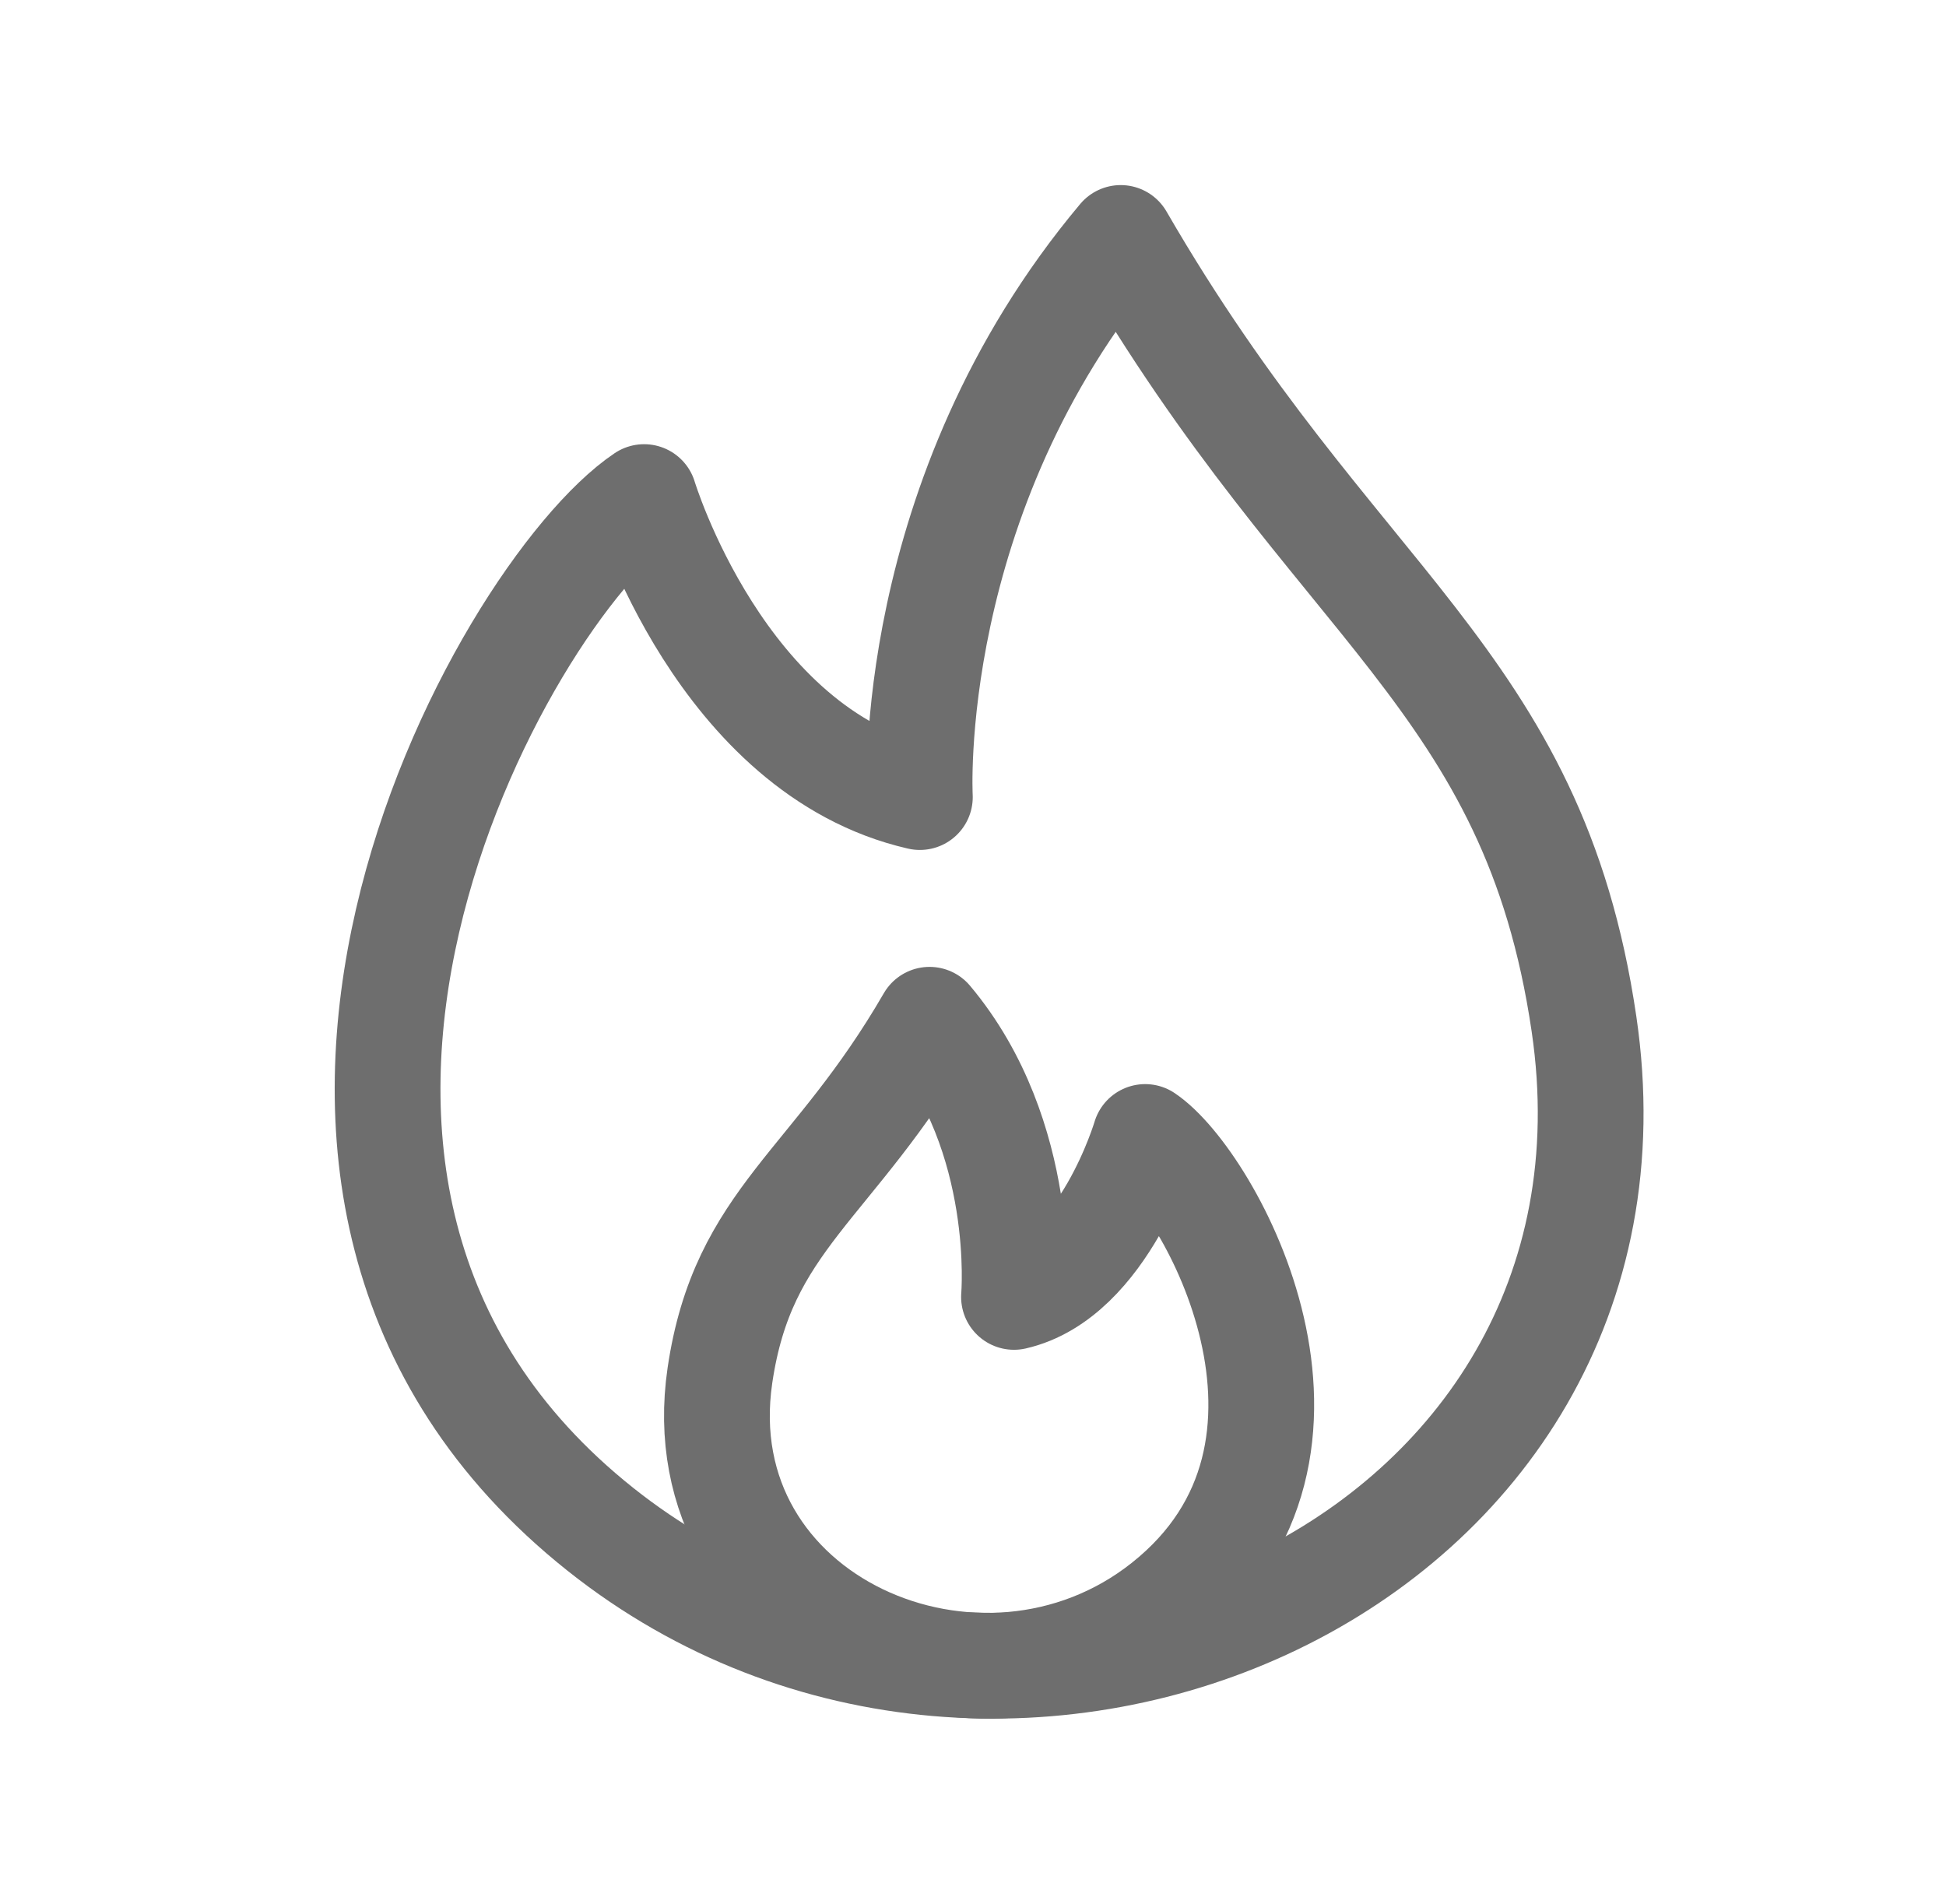
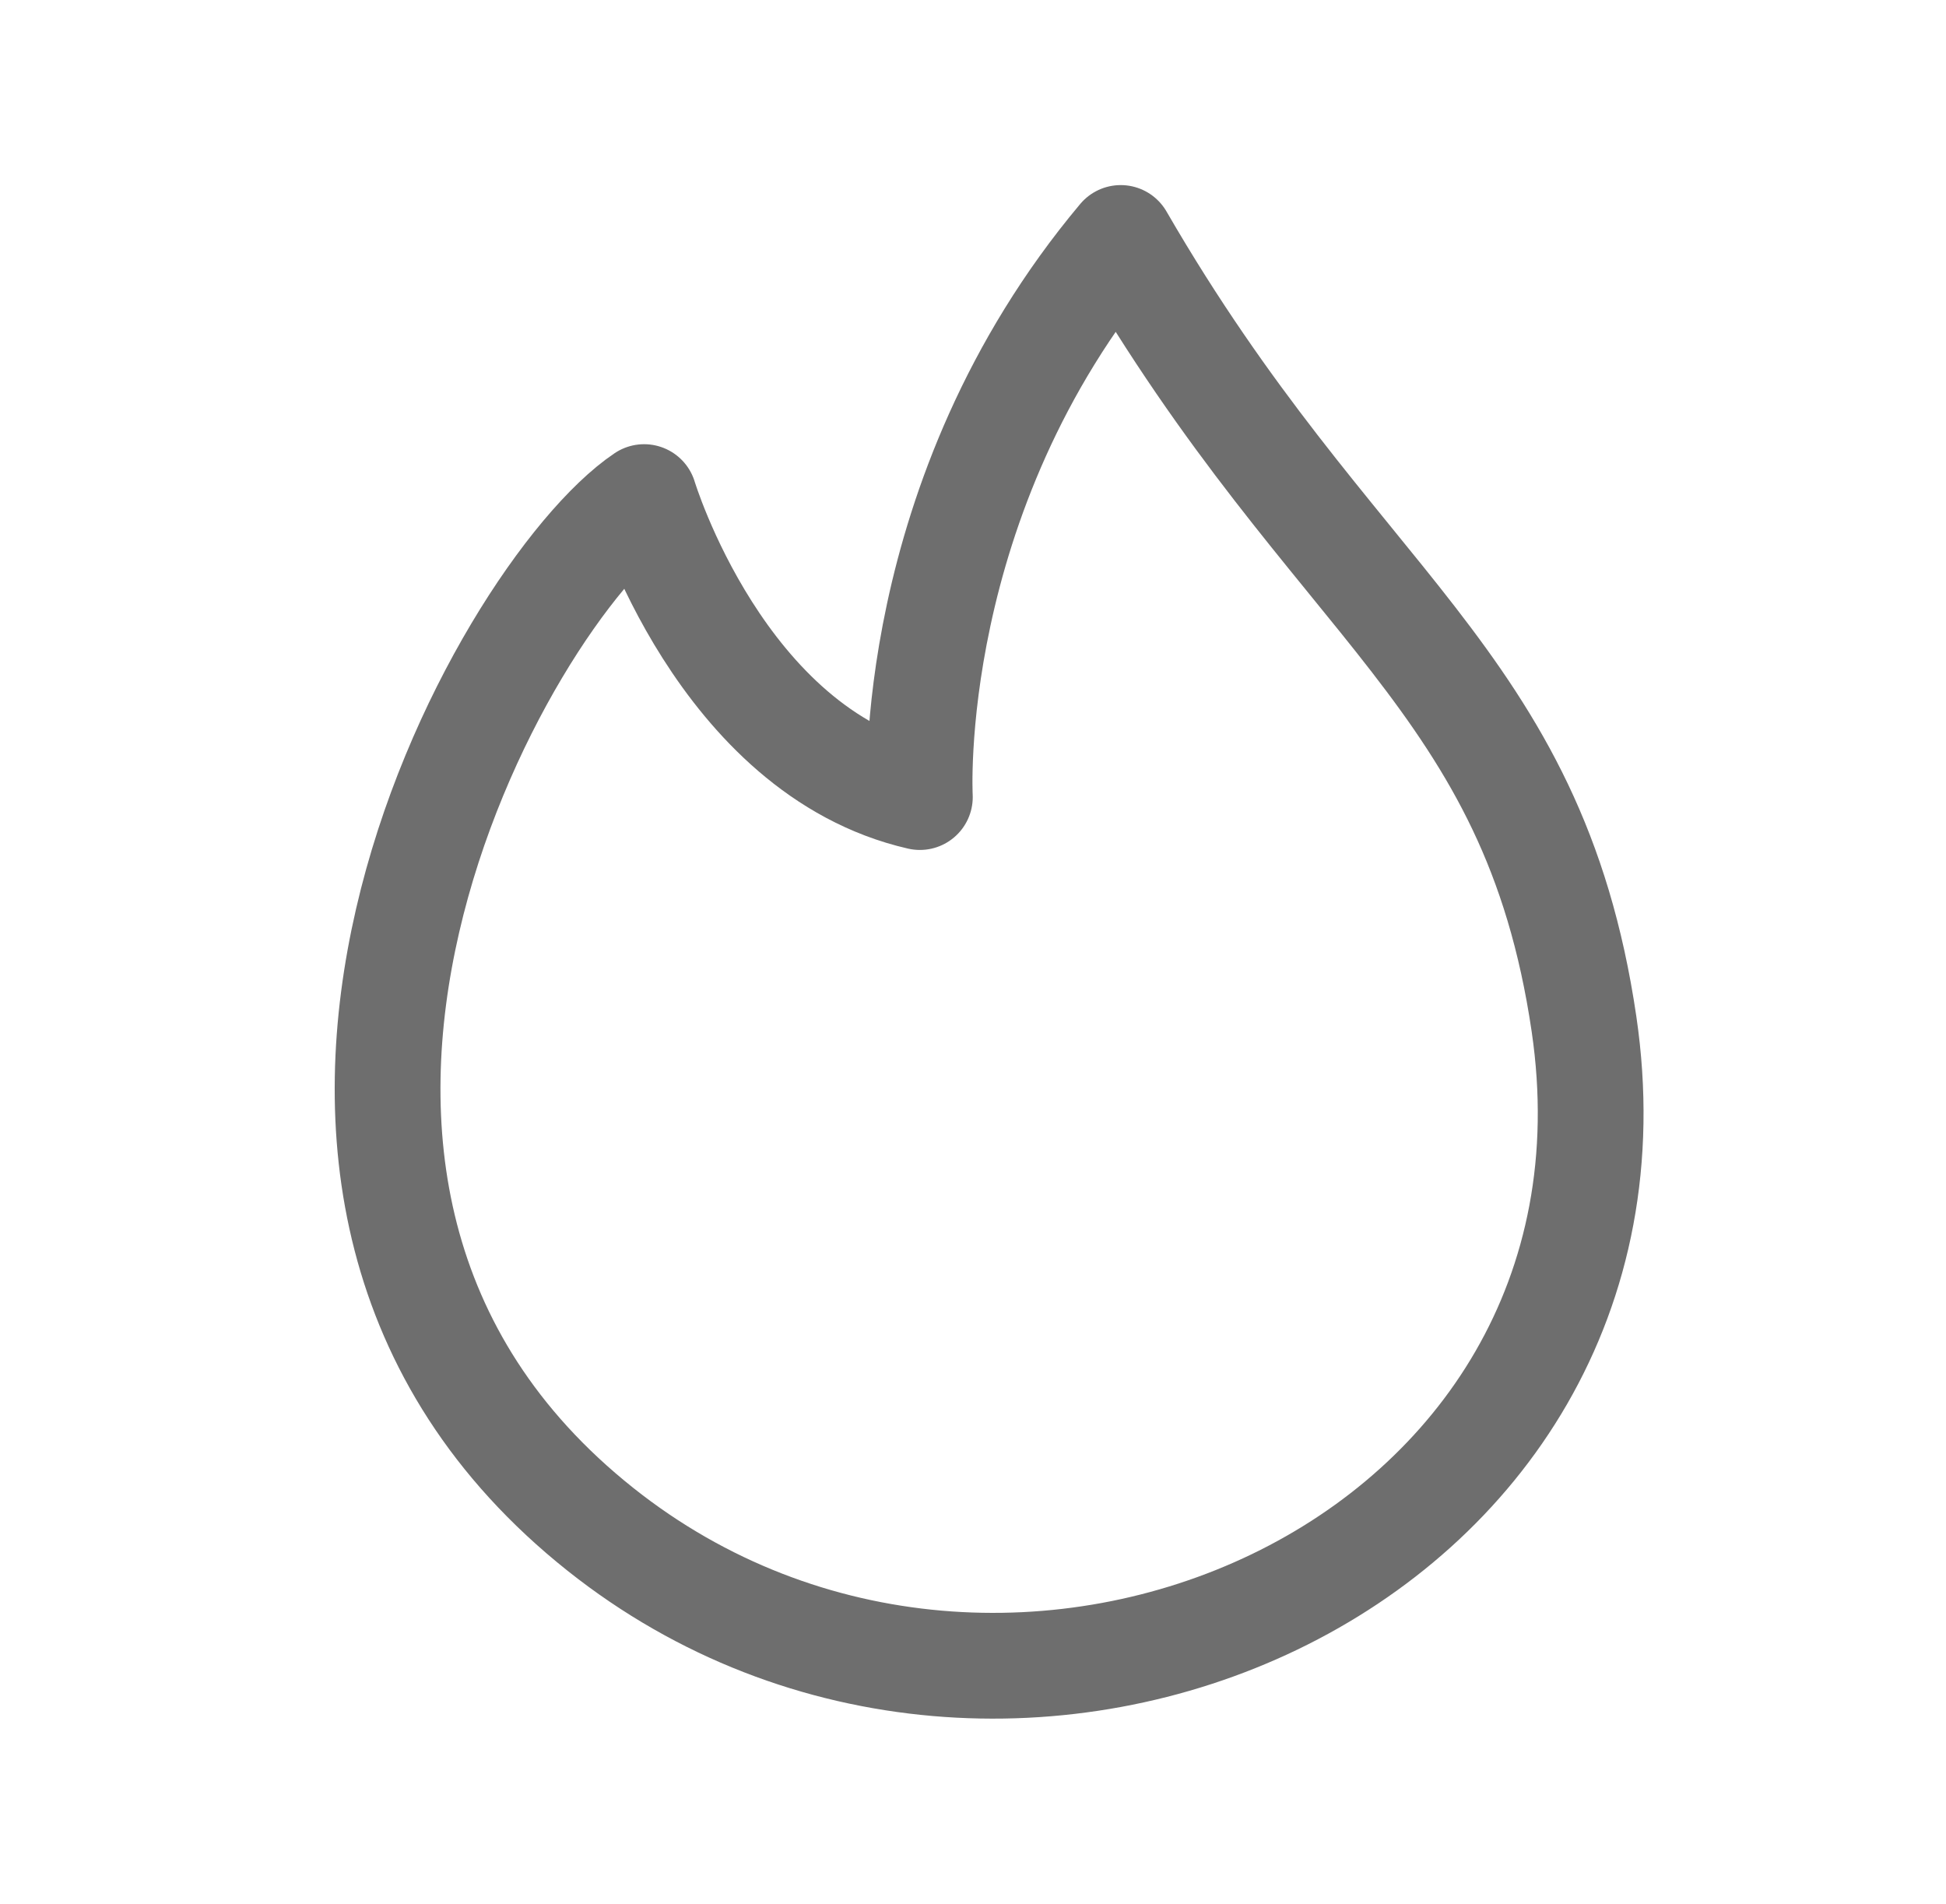
<svg xmlns="http://www.w3.org/2000/svg" width="46" height="45" viewBox="0 0 46 45" fill="none">
  <path d="M21.744 18.841C17.039 17.765 15.226 11.75 15.226 11.75C11.858 14.015 4.026 28.064 14.194 36.151C23.811 43.799 39.332 37.051 37.443 24.205C36.237 15.999 31.548 14.365 26.492 5.625C21.351 11.75 21.744 18.841 21.744 18.841Z" stroke="#6E6E6E" stroke-width="2.5" stroke-linecap="round" stroke-linejoin="round" />
-   <path d="M23.969 30.656C26.098 30.169 27.07 26.876 27.07 26.876C28.594 27.901 32.138 34.258 27.537 37.916C23.186 41.377 16.163 38.324 17.018 32.511C17.564 28.799 19.685 28.059 21.973 24.105C24.299 26.876 23.969 30.656 23.969 30.656Z" stroke="#6E6E6E" stroke-width="2.5" stroke-linecap="round" stroke-linejoin="round" />
</svg>